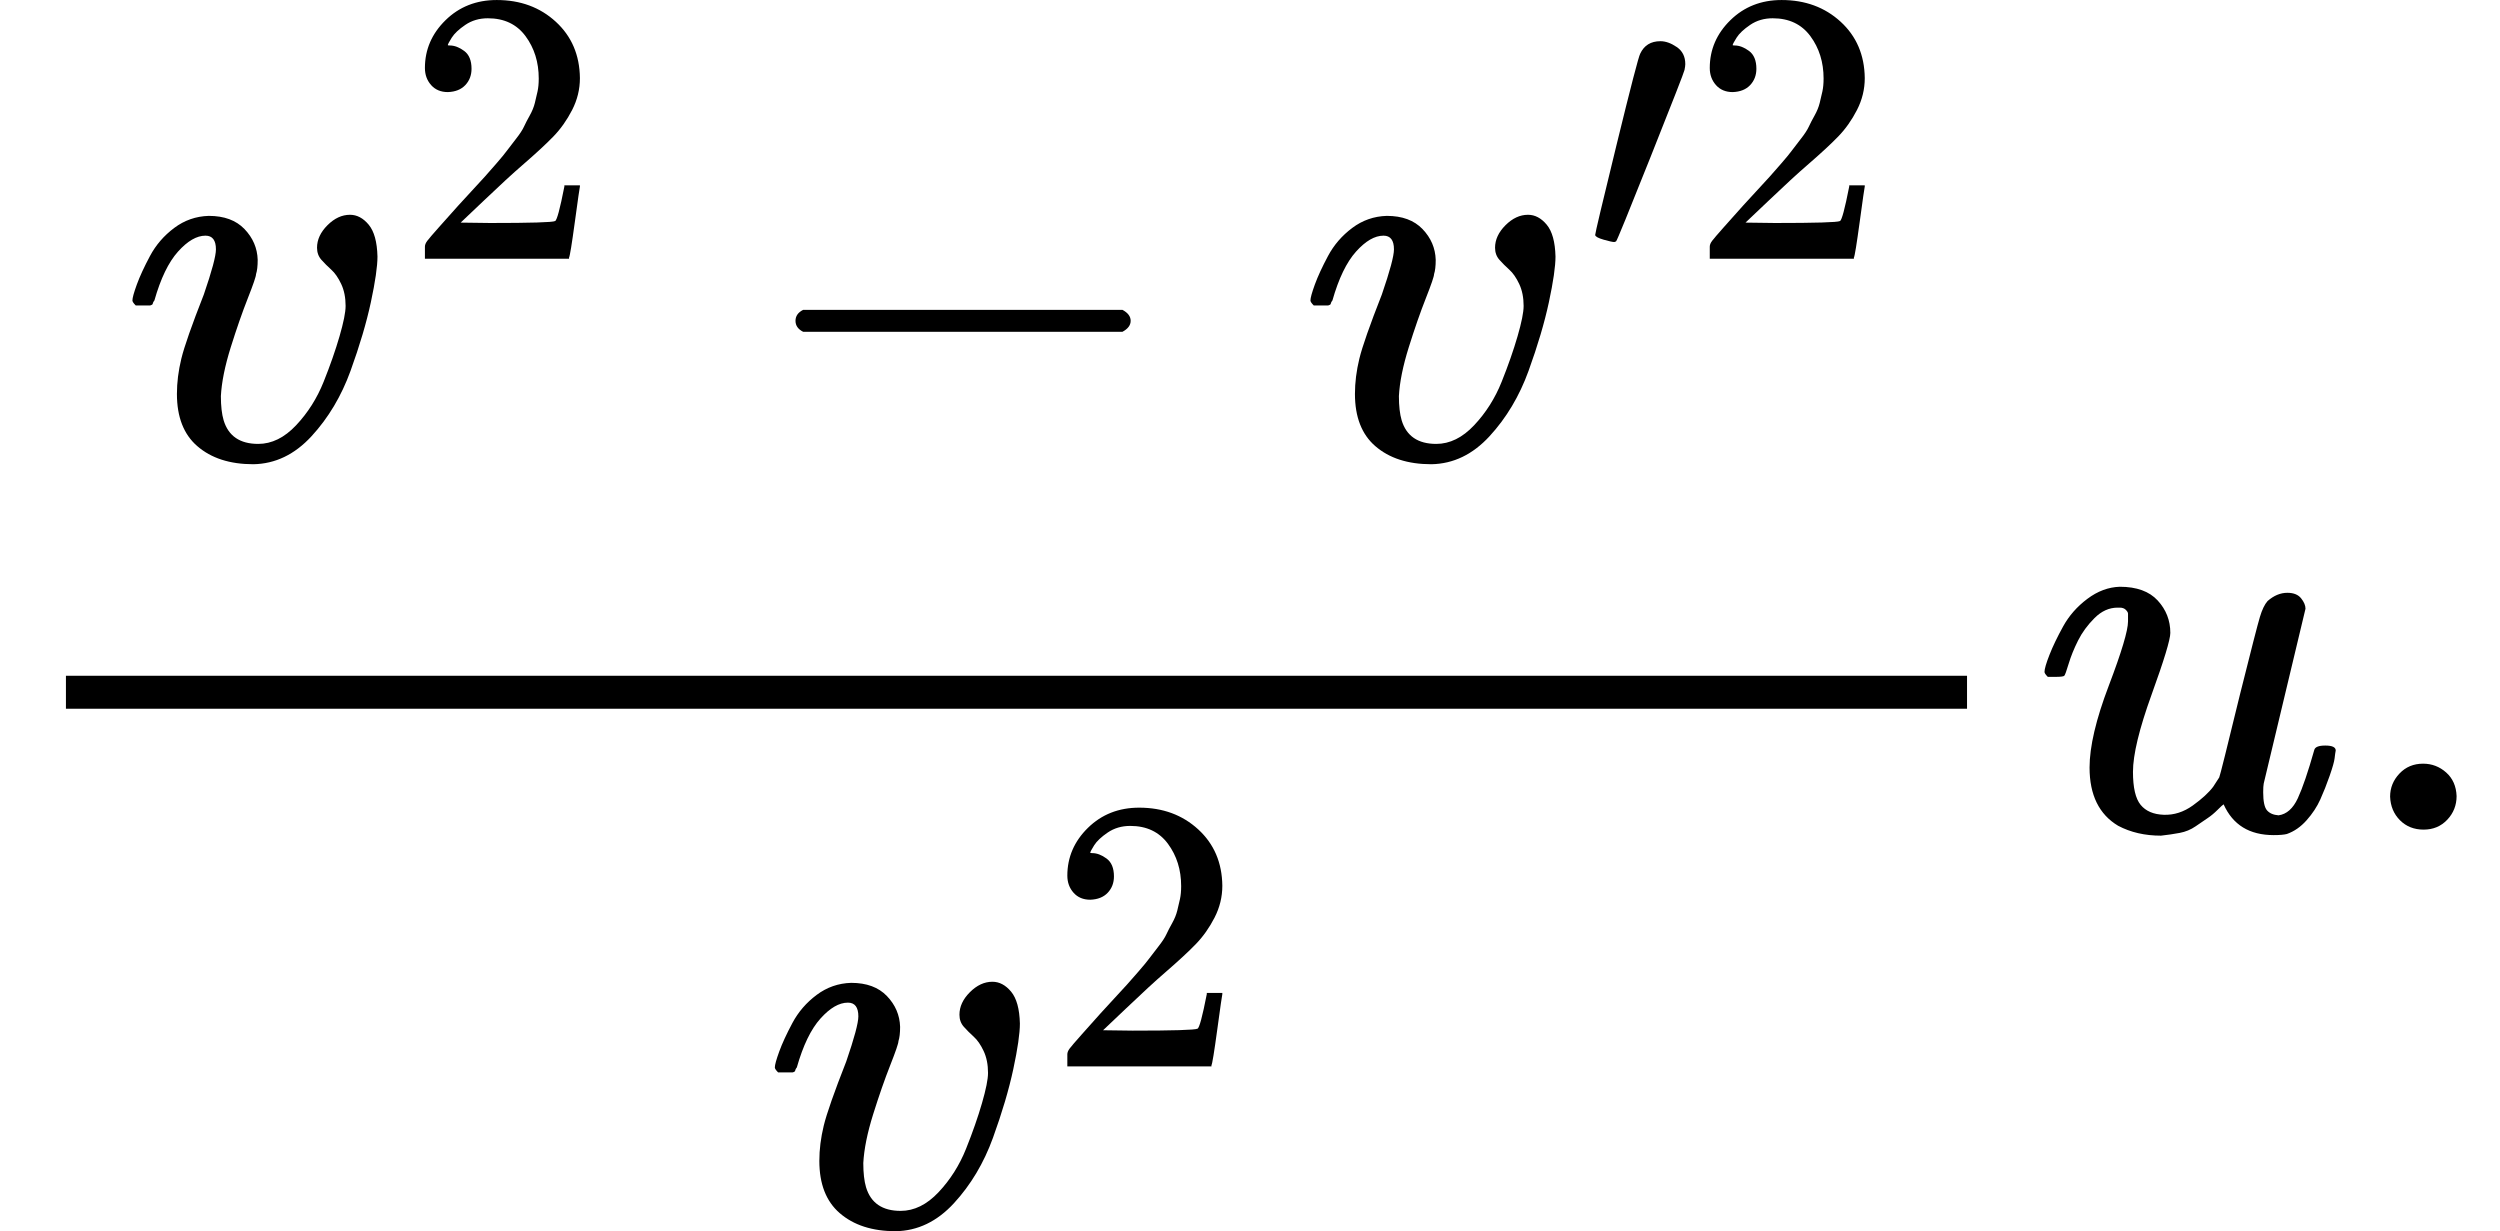
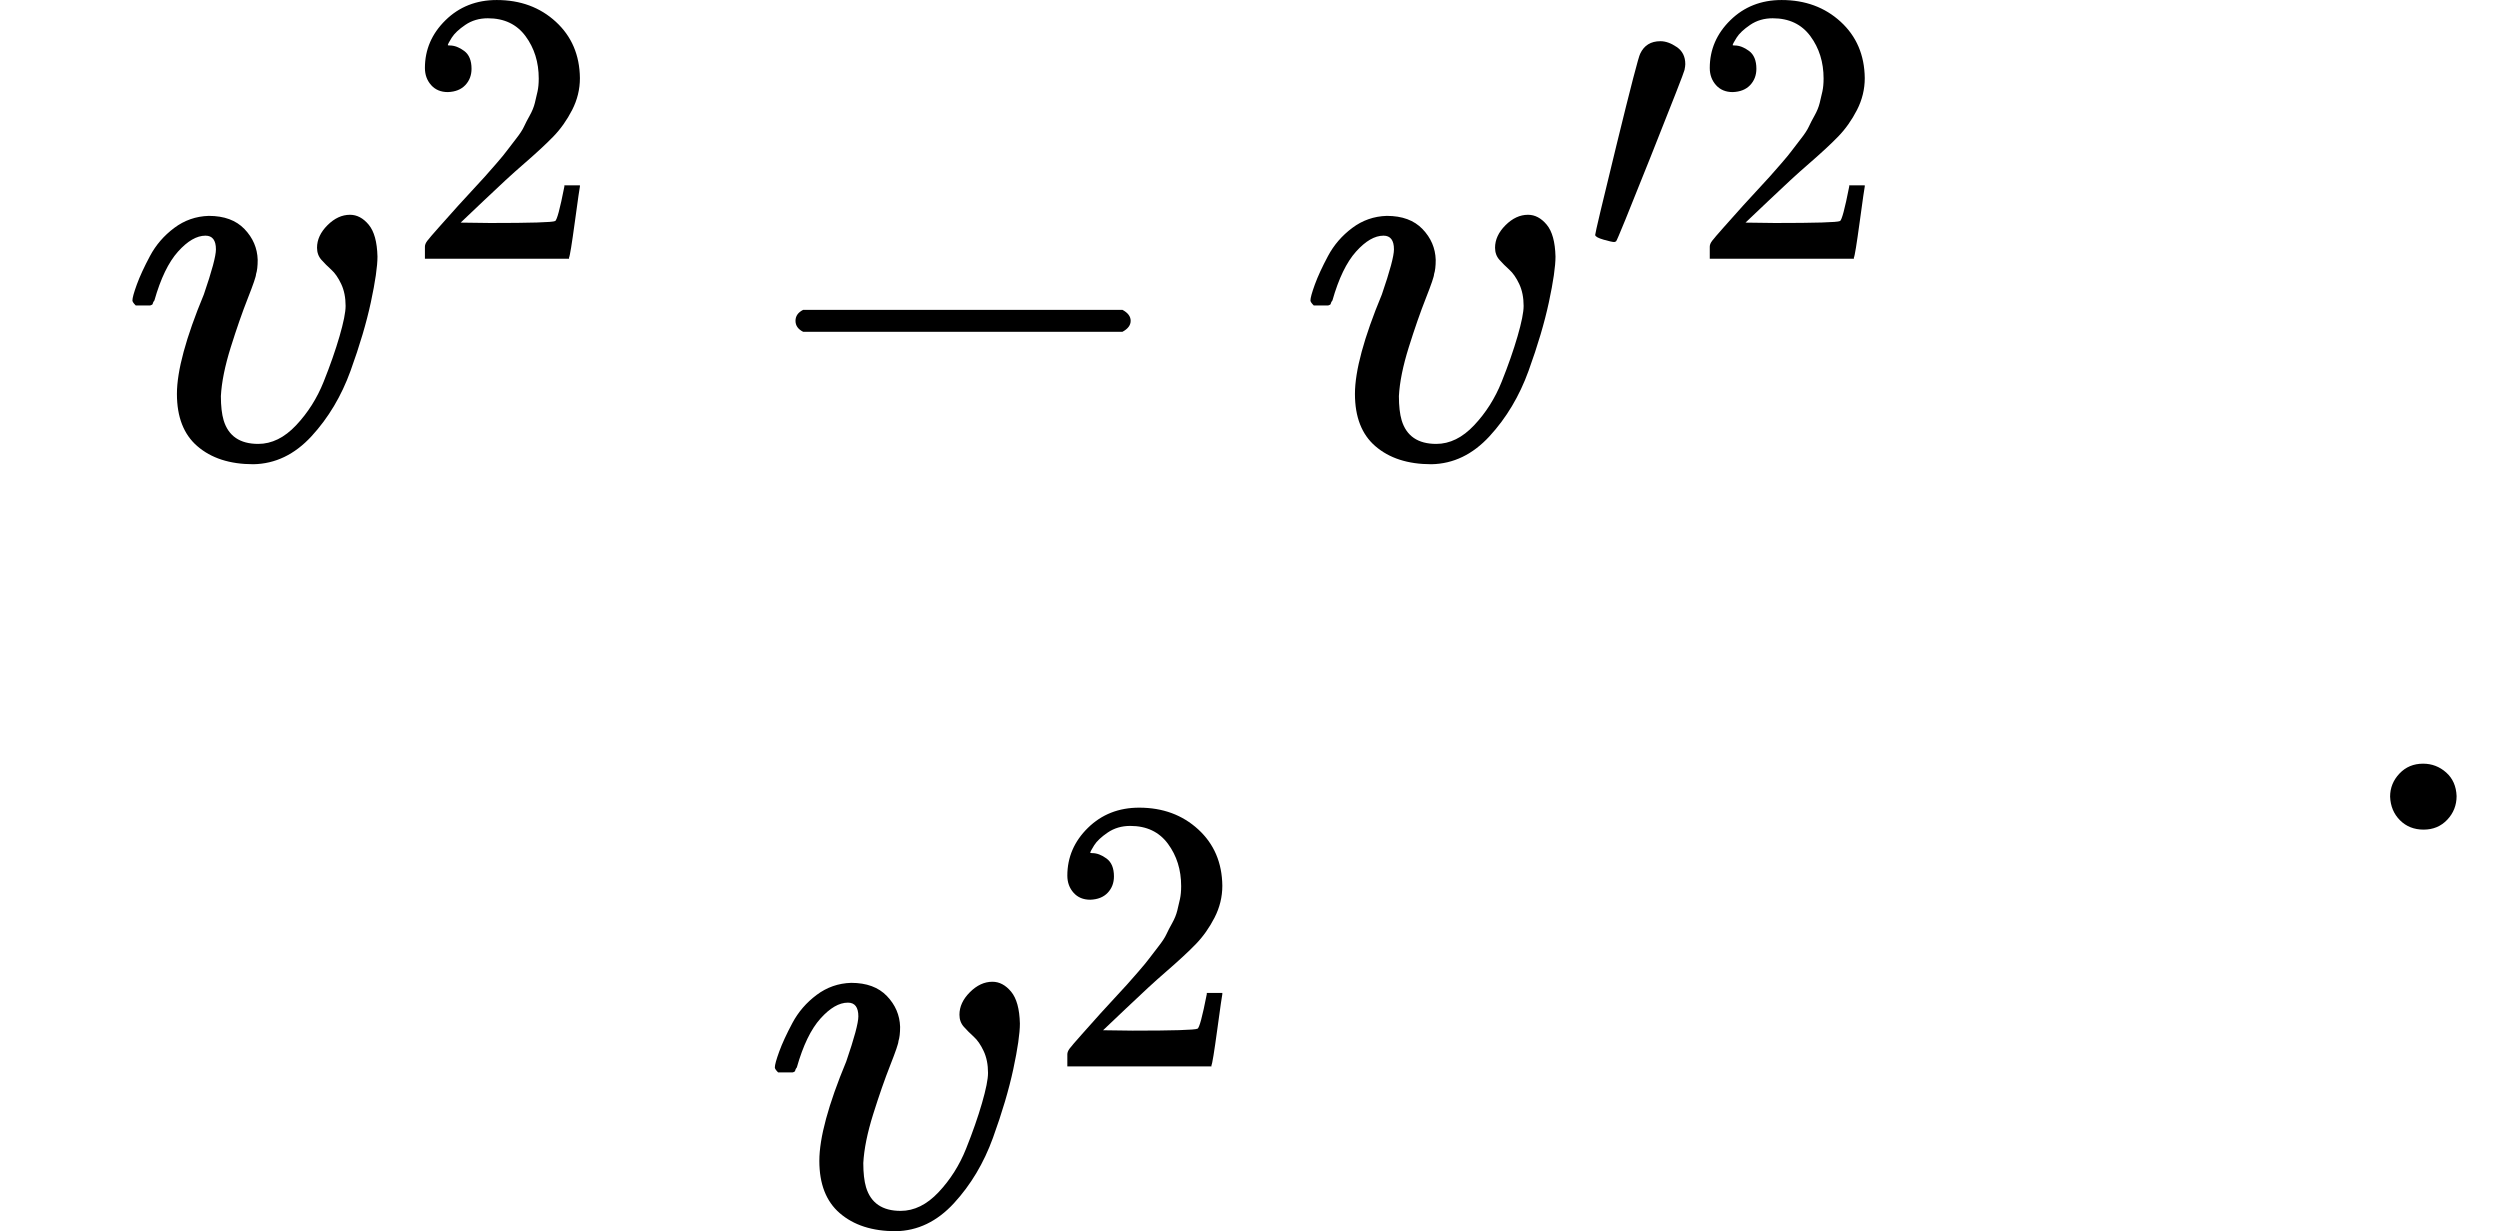
<svg xmlns="http://www.w3.org/2000/svg" xmlns:xlink="http://www.w3.org/1999/xlink" version="1.1" style="vertical-align: -1.654ex;" width="4550px" height="2240.9px" viewBox="0 -1509.9 4550 2240.9">
  <defs>
-     <path id="MJX-54-TEX-I-1D463" d="M173 380Q173 405 154 405Q130 405 104 376T61 287Q60 286 59 284T58 281T56 279T53 278T49 278T41 278H27Q21 284 21 287Q21 294 29 316T53 368T97 419T160 441Q202 441 225 417T249 361Q249 344 246 335Q246 329 231 291T200 202T182 113Q182 86 187 69Q200 26 250 26Q287 26 319 60T369 139T398 222T409 277Q409 300 401 317T383 343T365 361T357 383Q357 405 376 424T417 443Q436 443 451 425T467 367Q467 340 455 284T418 159T347 40T241 -11Q177 -11 139 22Q102 54 102 117Q102 148 110 181T151 298Q173 362 173 380Z" />
+     <path id="MJX-54-TEX-I-1D463" d="M173 380Q173 405 154 405Q130 405 104 376T61 287Q60 286 59 284T58 281T56 279T53 278T49 278T41 278H27Q21 284 21 287Q21 294 29 316T53 368T97 419T160 441Q202 441 225 417T249 361Q249 344 246 335Q246 329 231 291T200 202T182 113Q182 86 187 69Q200 26 250 26Q287 26 319 60T369 139T398 222T409 277Q409 300 401 317T383 343T365 361T357 383Q357 405 376 424T417 443Q436 443 451 425T467 367Q467 340 455 284T418 159T347 40T241 -11Q177 -11 139 22Q102 54 102 117T151 298Q173 362 173 380Z" />
    <path id="MJX-54-TEX-N-32" d="M109 429Q82 429 66 447T50 491Q50 562 103 614T235 666Q326 666 387 610T449 465Q449 422 429 383T381 315T301 241Q265 210 201 149L142 93L218 92Q375 92 385 97Q392 99 409 186V189H449V186Q448 183 436 95T421 3V0H50V19V31Q50 38 56 46T86 81Q115 113 136 137Q145 147 170 174T204 211T233 244T261 278T284 308T305 340T320 369T333 401T340 431T343 464Q343 527 309 573T212 619Q179 619 154 602T119 569T109 550Q109 549 114 549Q132 549 151 535T170 489Q170 464 154 447T109 429Z" />
    <path id="MJX-54-TEX-N-2212" d="M84 237T84 250T98 270H679Q694 262 694 250T679 230H98Q84 237 84 250Z" />
    <path id="MJX-54-TEX-V-2032" d="M79 43Q73 43 52 49T30 61Q30 68 85 293T146 528Q161 560 198 560Q218 560 240 545T262 501Q262 496 260 486Q259 479 173 263T84 45T79 43Z" />
-     <path id="MJX-54-TEX-I-1D462" d="M21 287Q21 295 30 318T55 370T99 420T158 442Q204 442 227 417T250 358Q250 340 216 246T182 105Q182 62 196 45T238 27T291 44T328 78L339 95Q341 99 377 247Q407 367 413 387T427 416Q444 431 463 431Q480 431 488 421T496 402L420 84Q419 79 419 68Q419 43 426 35T447 26Q469 29 482 57T512 145Q514 153 532 153Q551 153 551 144Q550 139 549 130T540 98T523 55T498 17T462 -8Q454 -10 438 -10Q372 -10 347 46Q345 45 336 36T318 21T296 6T267 -6T233 -11Q189 -11 155 7Q103 38 103 113Q103 170 138 262T173 379Q173 380 173 381Q173 390 173 393T169 400T158 404H154Q131 404 112 385T82 344T65 302T57 280Q55 278 41 278H27Q21 284 21 287Z" />
    <path id="MJX-54-TEX-N-2E" d="M78 60Q78 84 95 102T138 120Q162 120 180 104T199 61Q199 36 182 18T139 0T96 17T78 60Z" />
  </defs>
  <g stroke="currentColor" fill="currentColor" stroke-width="0" transform="scale(1,-1)">
    <g>
      <g>
        <g transform="translate(220,676)">
          <g>
            <g>
              <use xlink:href="#MJX-54-TEX-I-1D463" />
            </g>
            <g transform="translate(518,363) scale(0.707)">
              <g>
                <use xlink:href="#MJX-54-TEX-N-32" />
              </g>
            </g>
          </g>
          <g transform="translate(1143.8,0)">
            <use xlink:href="#MJX-54-TEX-N-2212" />
          </g>
          <g transform="translate(2144,0)">
            <g>
              <use xlink:href="#MJX-54-TEX-I-1D463" />
            </g>
            <g transform="translate(518,363) scale(0.707)">
              <g>
                <use xlink:href="#MJX-54-TEX-V-2032" />
              </g>
              <g transform="translate(275,0)">
                <g>
                  <use xlink:href="#MJX-54-TEX-N-32" />
                </g>
              </g>
            </g>
          </g>
        </g>
        <g transform="translate(1389.2,-719.9)">
          <g>
            <use xlink:href="#MJX-54-TEX-I-1D463" />
          </g>
          <g transform="translate(518,289) scale(0.707)">
            <g>
              <use xlink:href="#MJX-54-TEX-N-32" />
            </g>
          </g>
        </g>
-         <rect width="3460" height="60" x="120" y="220" />
      </g>
      <g transform="translate(3700,0)">
        <use xlink:href="#MJX-54-TEX-I-1D462" />
      </g>
      <g transform="translate(4272,0)">
        <use xlink:href="#MJX-54-TEX-N-2E" />
      </g>
    </g>
  </g>
</svg>